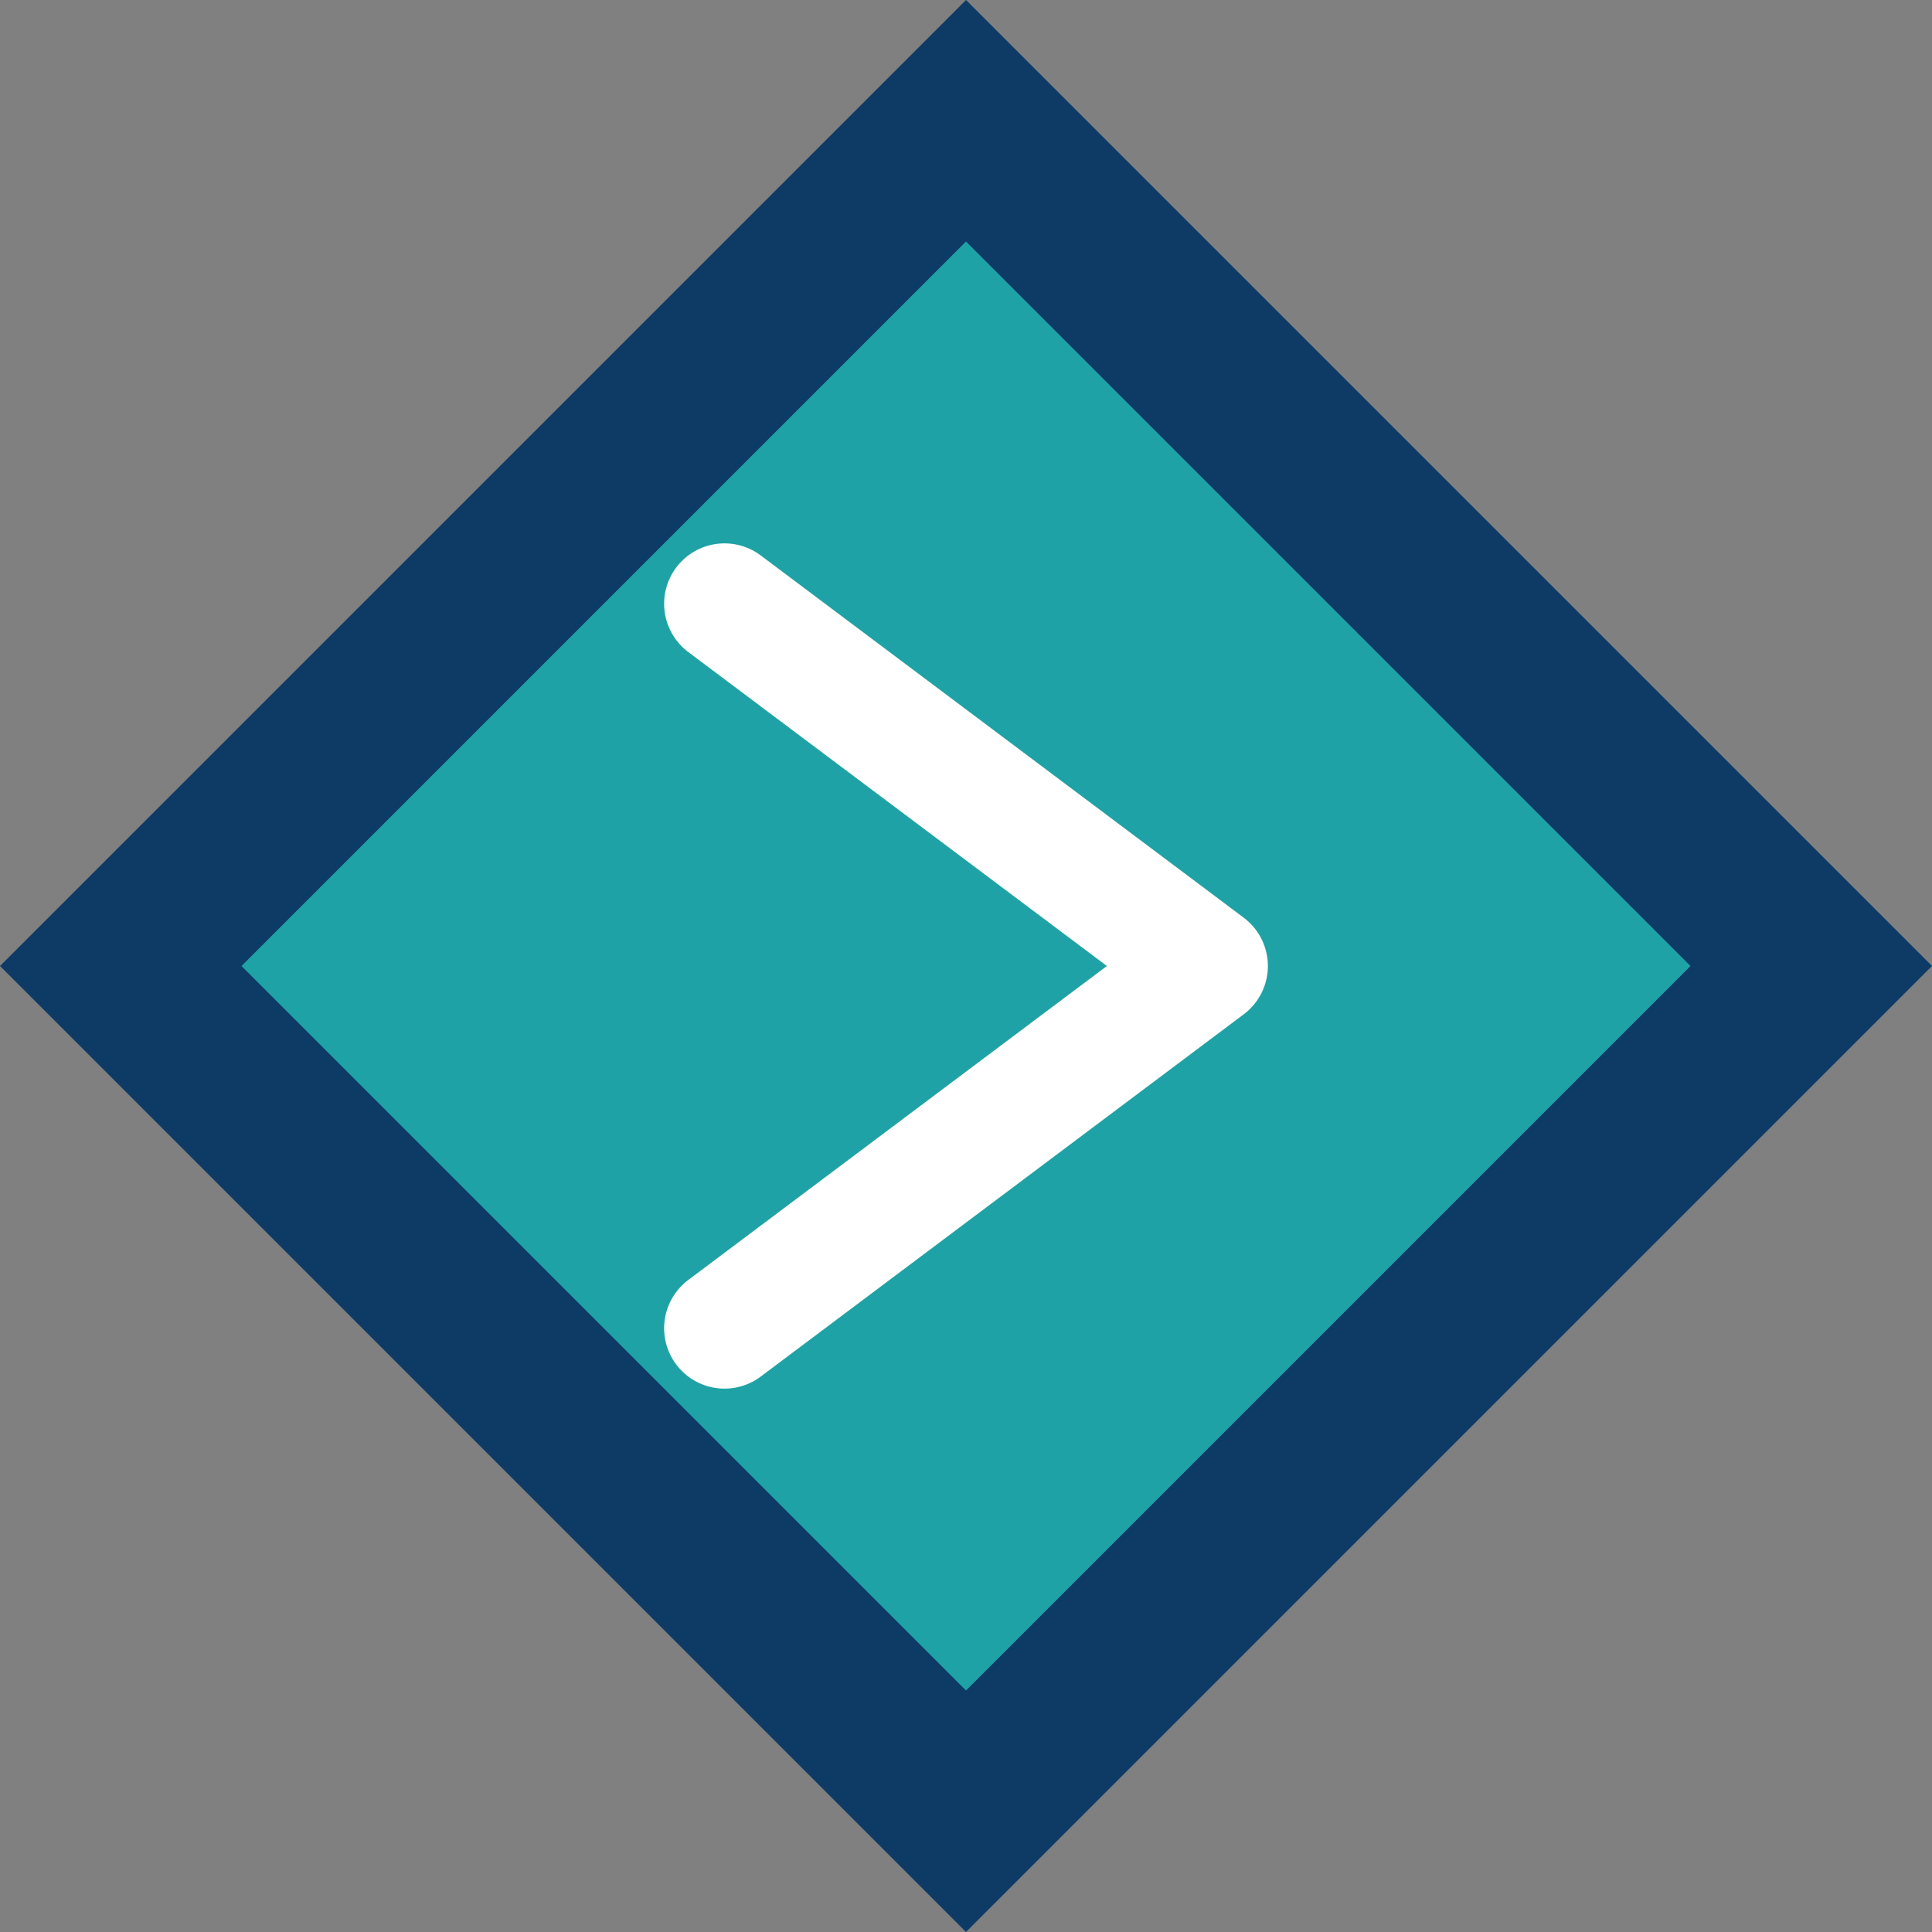
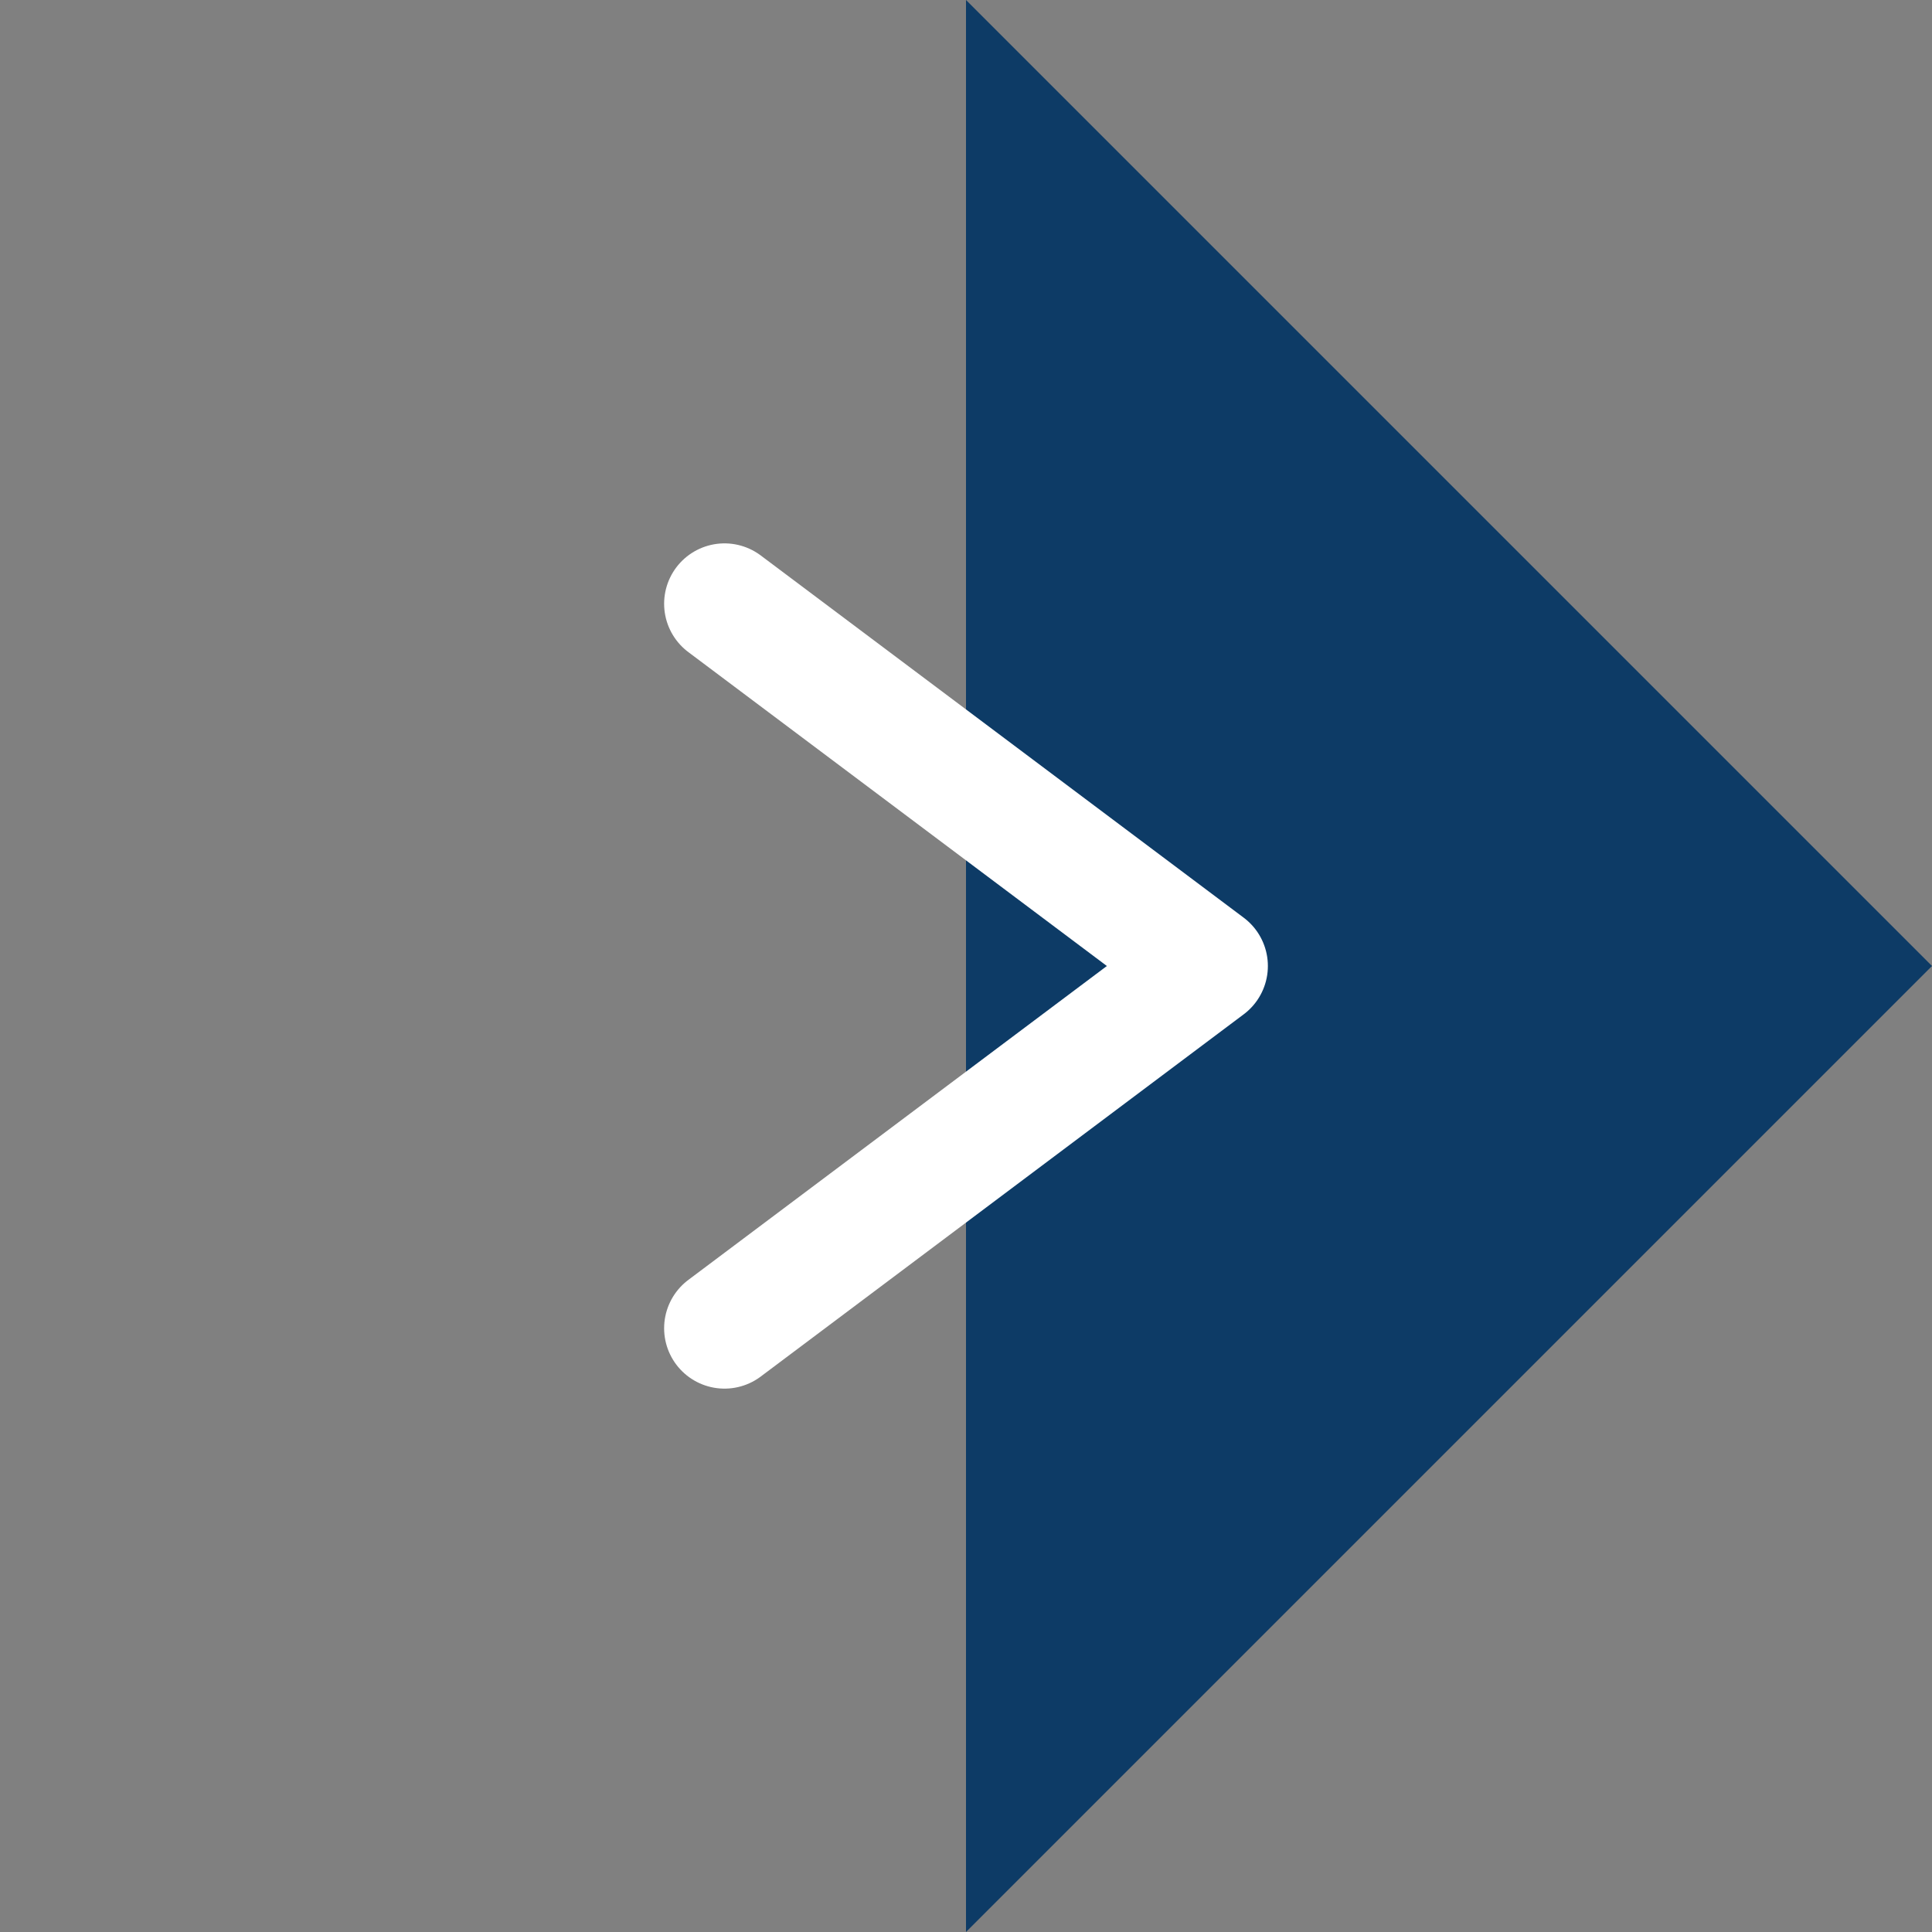
<svg xmlns="http://www.w3.org/2000/svg" width="64" height="64" viewBox="0 0 64 64" fill="none">
  <rect x="0" y="0" width="64" height="64" fill="#808080" stroke="none" />
-   <path d="M32 0L64 32L32 64L0 32L32 0Z" fill="#0D3B66" />
-   <path d="M32 8L56 32L32 56L8 32L32 8Z" fill="#1FA2A6" />
+   <path d="M32 0L64 32L32 64L32 0Z" fill="#0D3B66" />
  <path d="M24 20L40 32L24 44" stroke="white" stroke-width="4" stroke-linecap="round" stroke-linejoin="round" />
</svg>